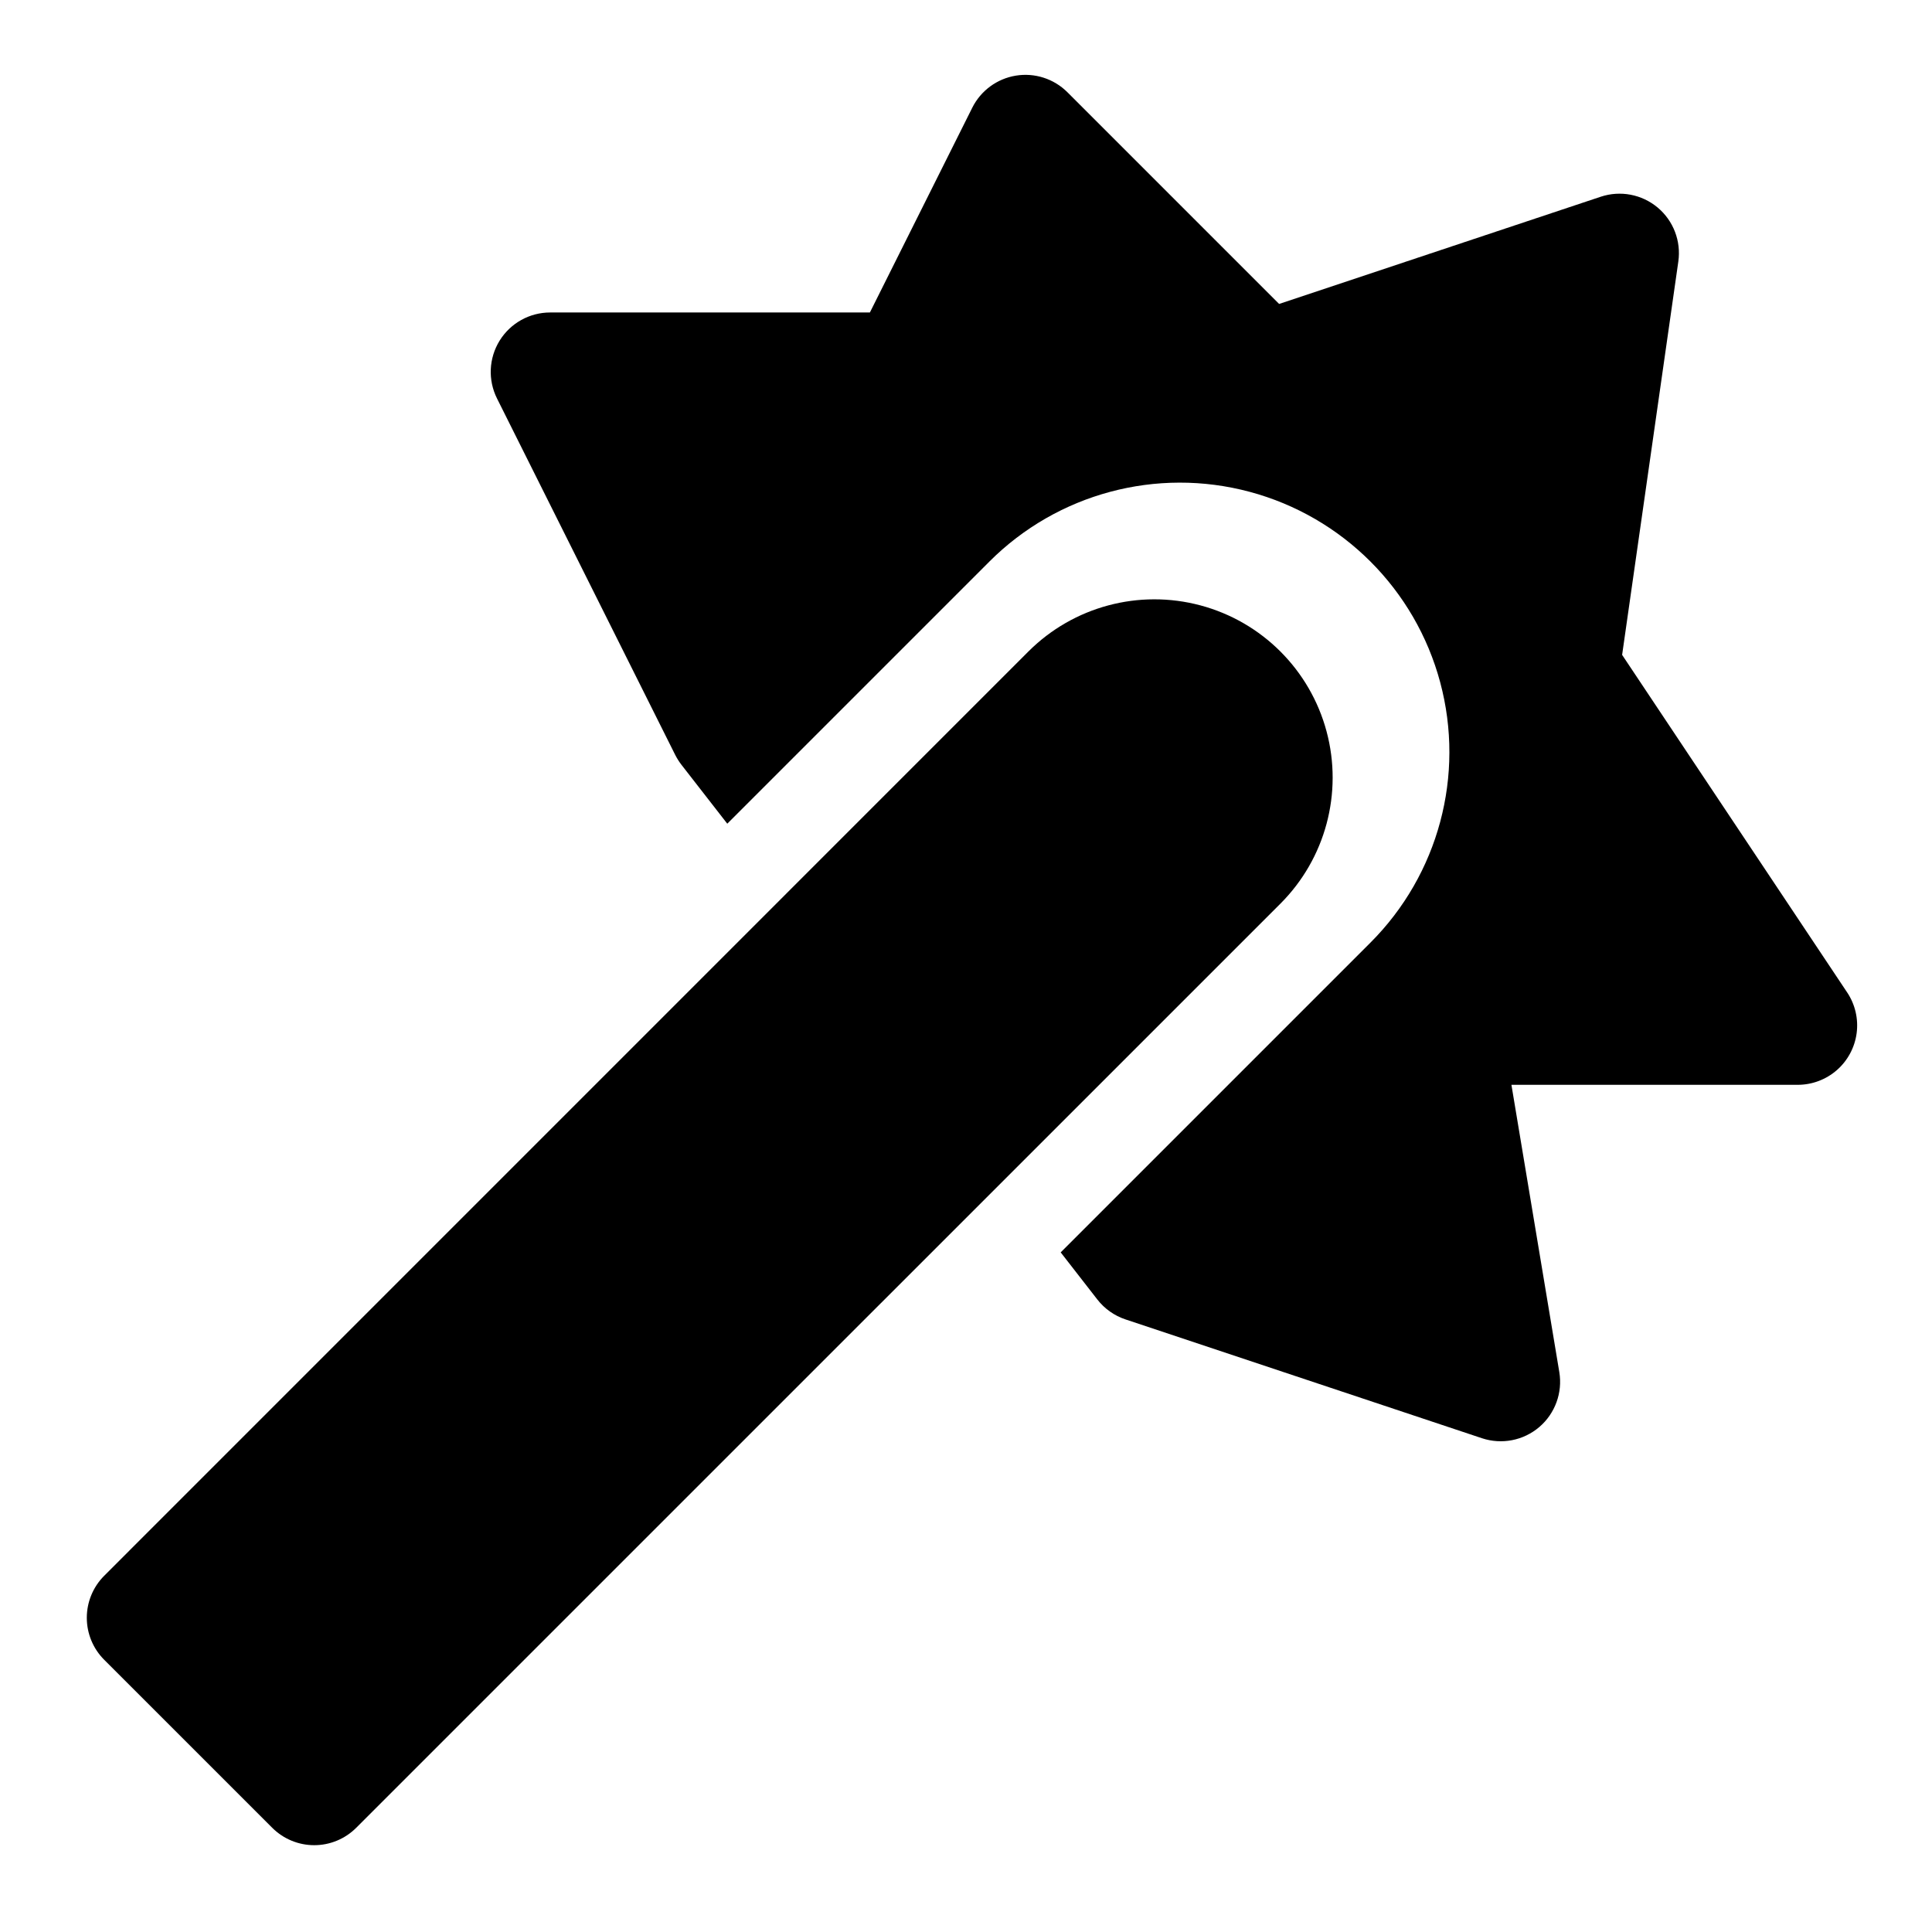
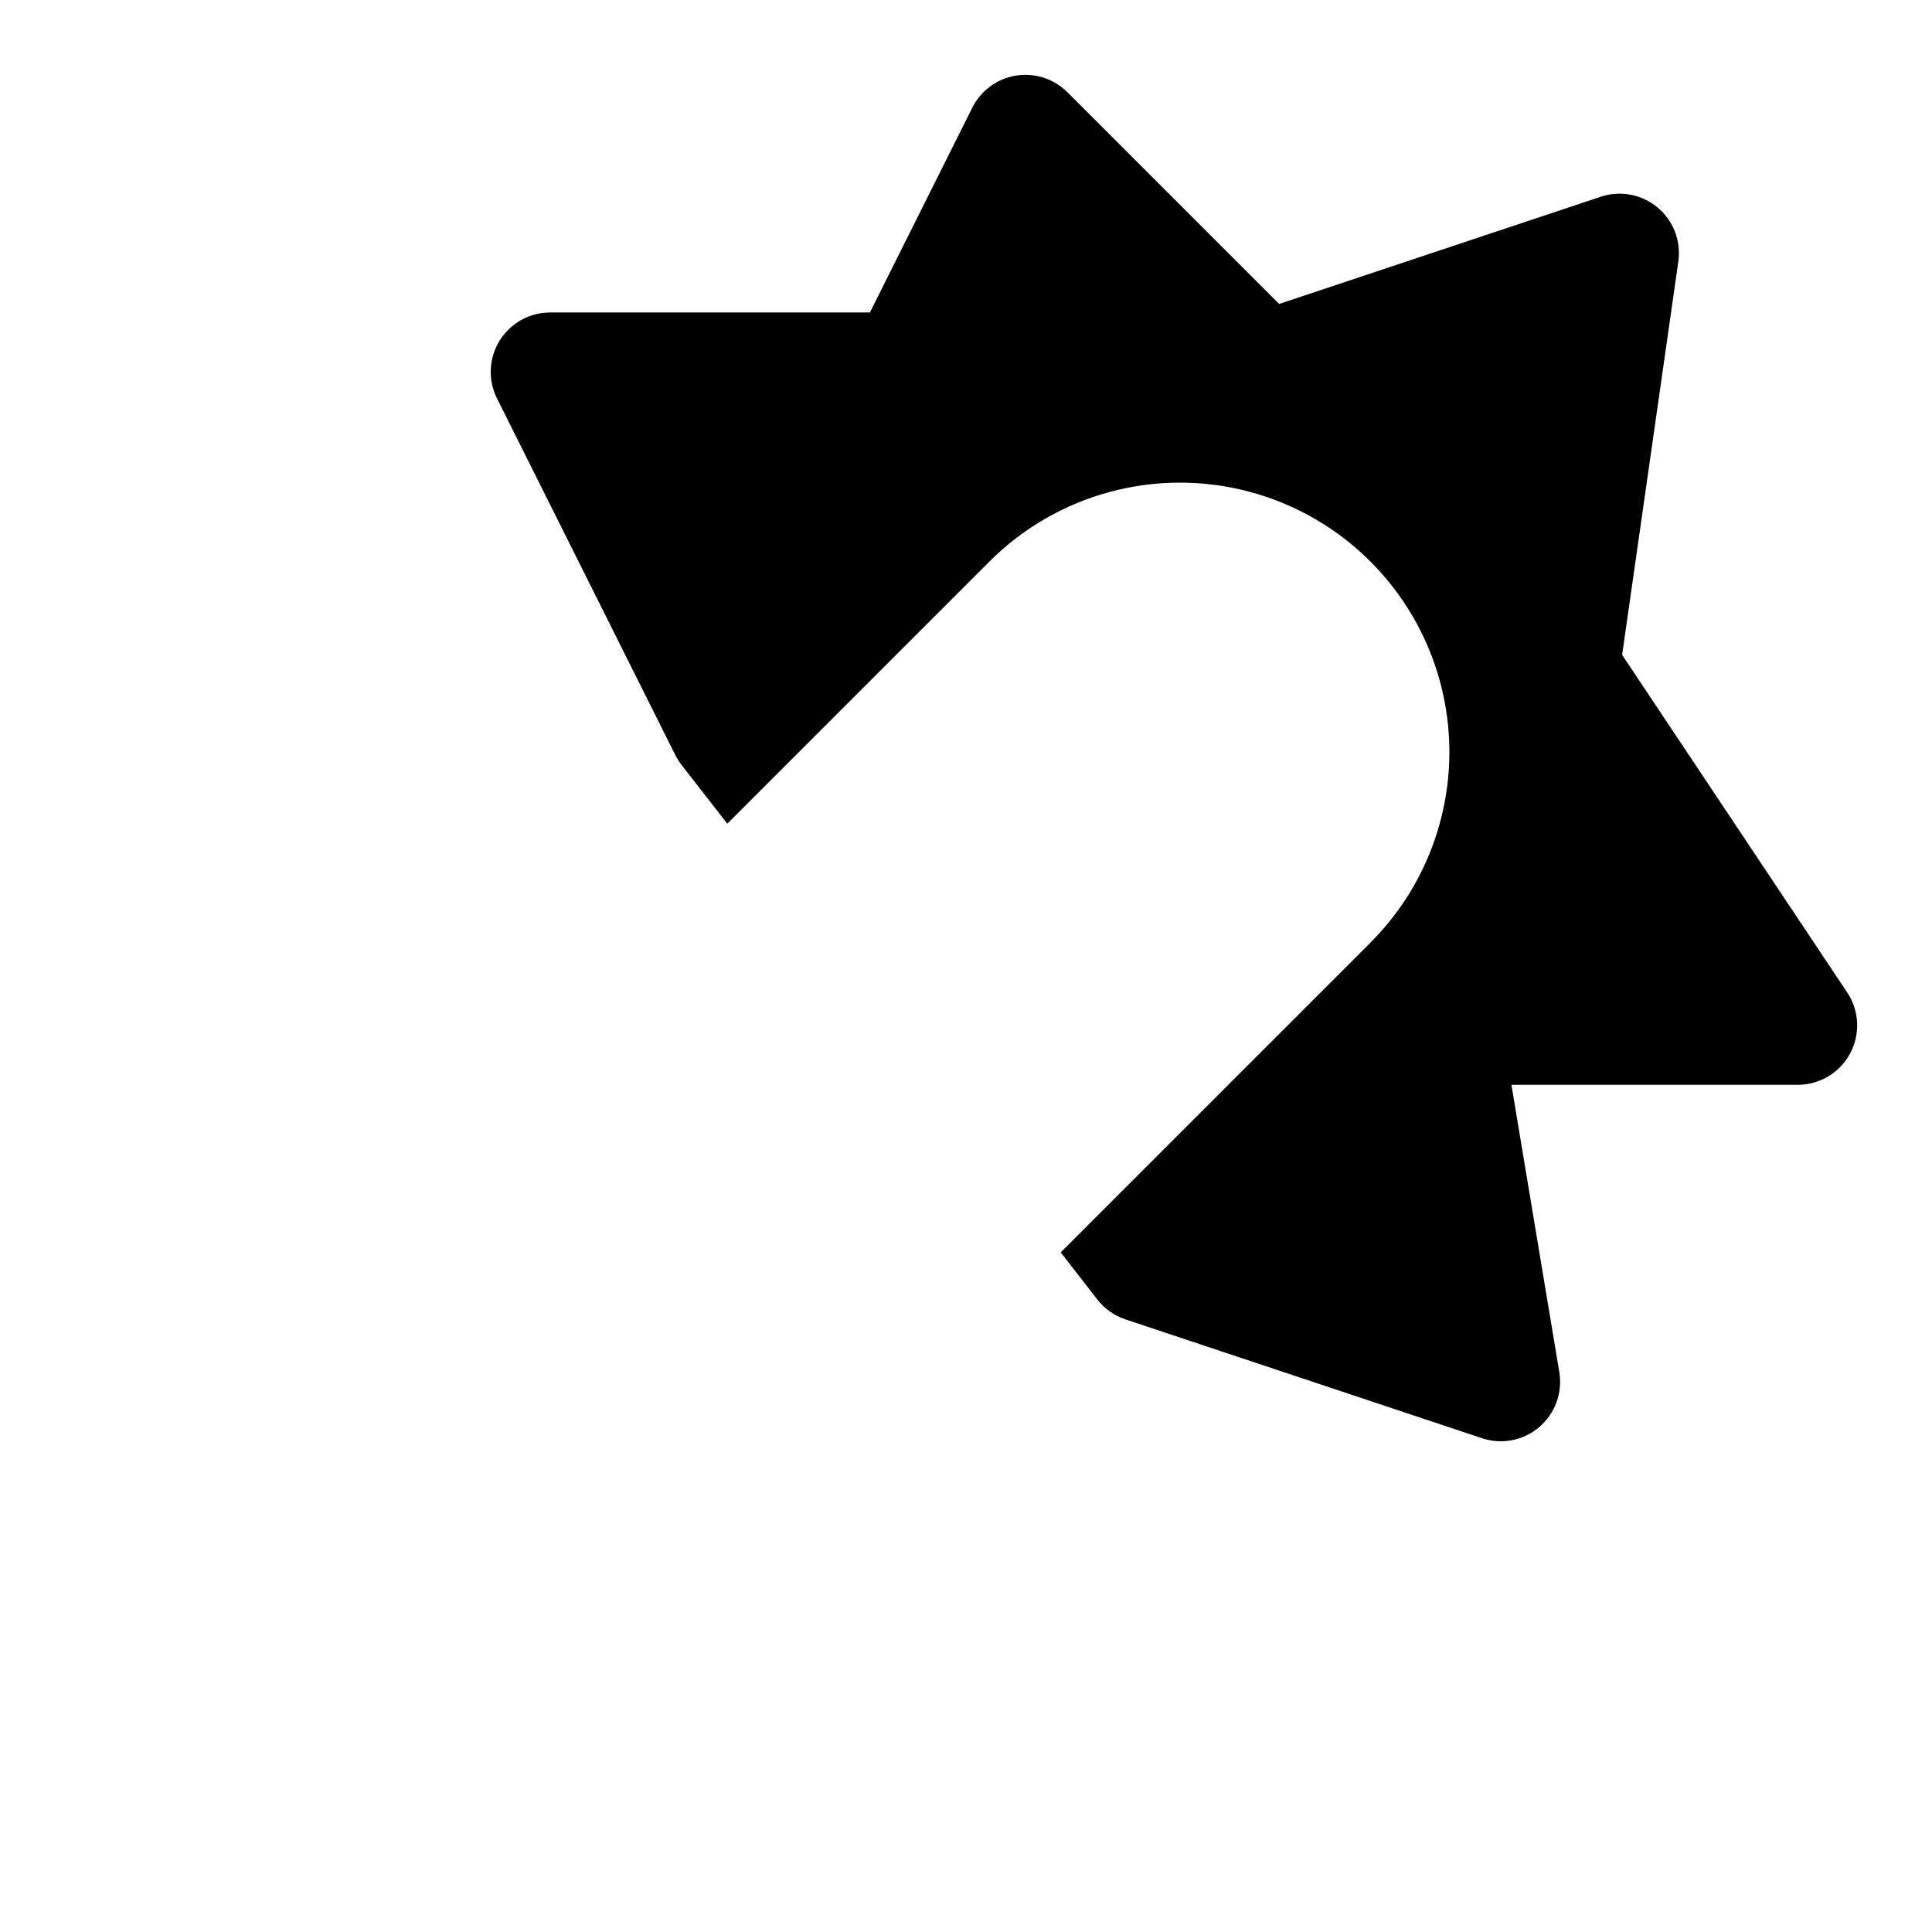
<svg xmlns="http://www.w3.org/2000/svg" fill="#000000" width="800px" height="800px" version="1.1" viewBox="144 144 512 512">
  <g>
-     <path d="m216.14 628.38c2.953 2.953 6.957 4.613 11.133 4.613 4.176 0 8.18-1.66 11.129-4.613l244.93-244.91c11.934-11.938 16.594-29.328 12.223-45.633-4.367-16.301-17.102-29.031-33.402-33.398-16.305-4.367-33.699 0.293-45.629 12.227l-244.91 244.93c-2.953 2.953-4.609 6.957-4.609 11.133 0 4.176 1.656 8.18 4.609 11.133z" />
    <path d="m633.52 407.01-59.641-89.461 14.895-104.25c0.77-5.402-1.309-10.82-5.5-14.316-4.188-3.492-9.887-4.57-15.066-2.848l-85.234 28.41-56.094-56.098c-3.582-3.578-8.66-5.219-13.656-4.406s-9.297 3.973-11.562 8.5l-27.133 54.27h-84.734c-5.457 0-10.523 2.828-13.395 7.469-2.867 4.641-3.129 10.438-0.688 15.32l47.23 94.465c0.469 0.922 1.02 1.801 1.656 2.621l12.137 15.602 69.469-69.469h-0.004c18.039-18.039 44.332-25.086 68.977-18.48 24.641 6.602 43.887 25.848 50.492 50.488 6.602 24.645-0.445 50.938-18.484 68.977l-82.09 82.09 9.711 12.488c1.91 2.453 4.5 4.289 7.449 5.273l94.465 31.488c5.238 1.746 11.012 0.621 15.211-2.965 4.195-3.59 6.207-9.117 5.301-14.562l-12.688-76.129h75.875c3.82 0 7.508-1.391 10.379-3.906 2.871-2.516 4.727-5.988 5.231-9.773 0.5-3.785-0.391-7.621-2.508-10.801z" />
  </g>
</svg>